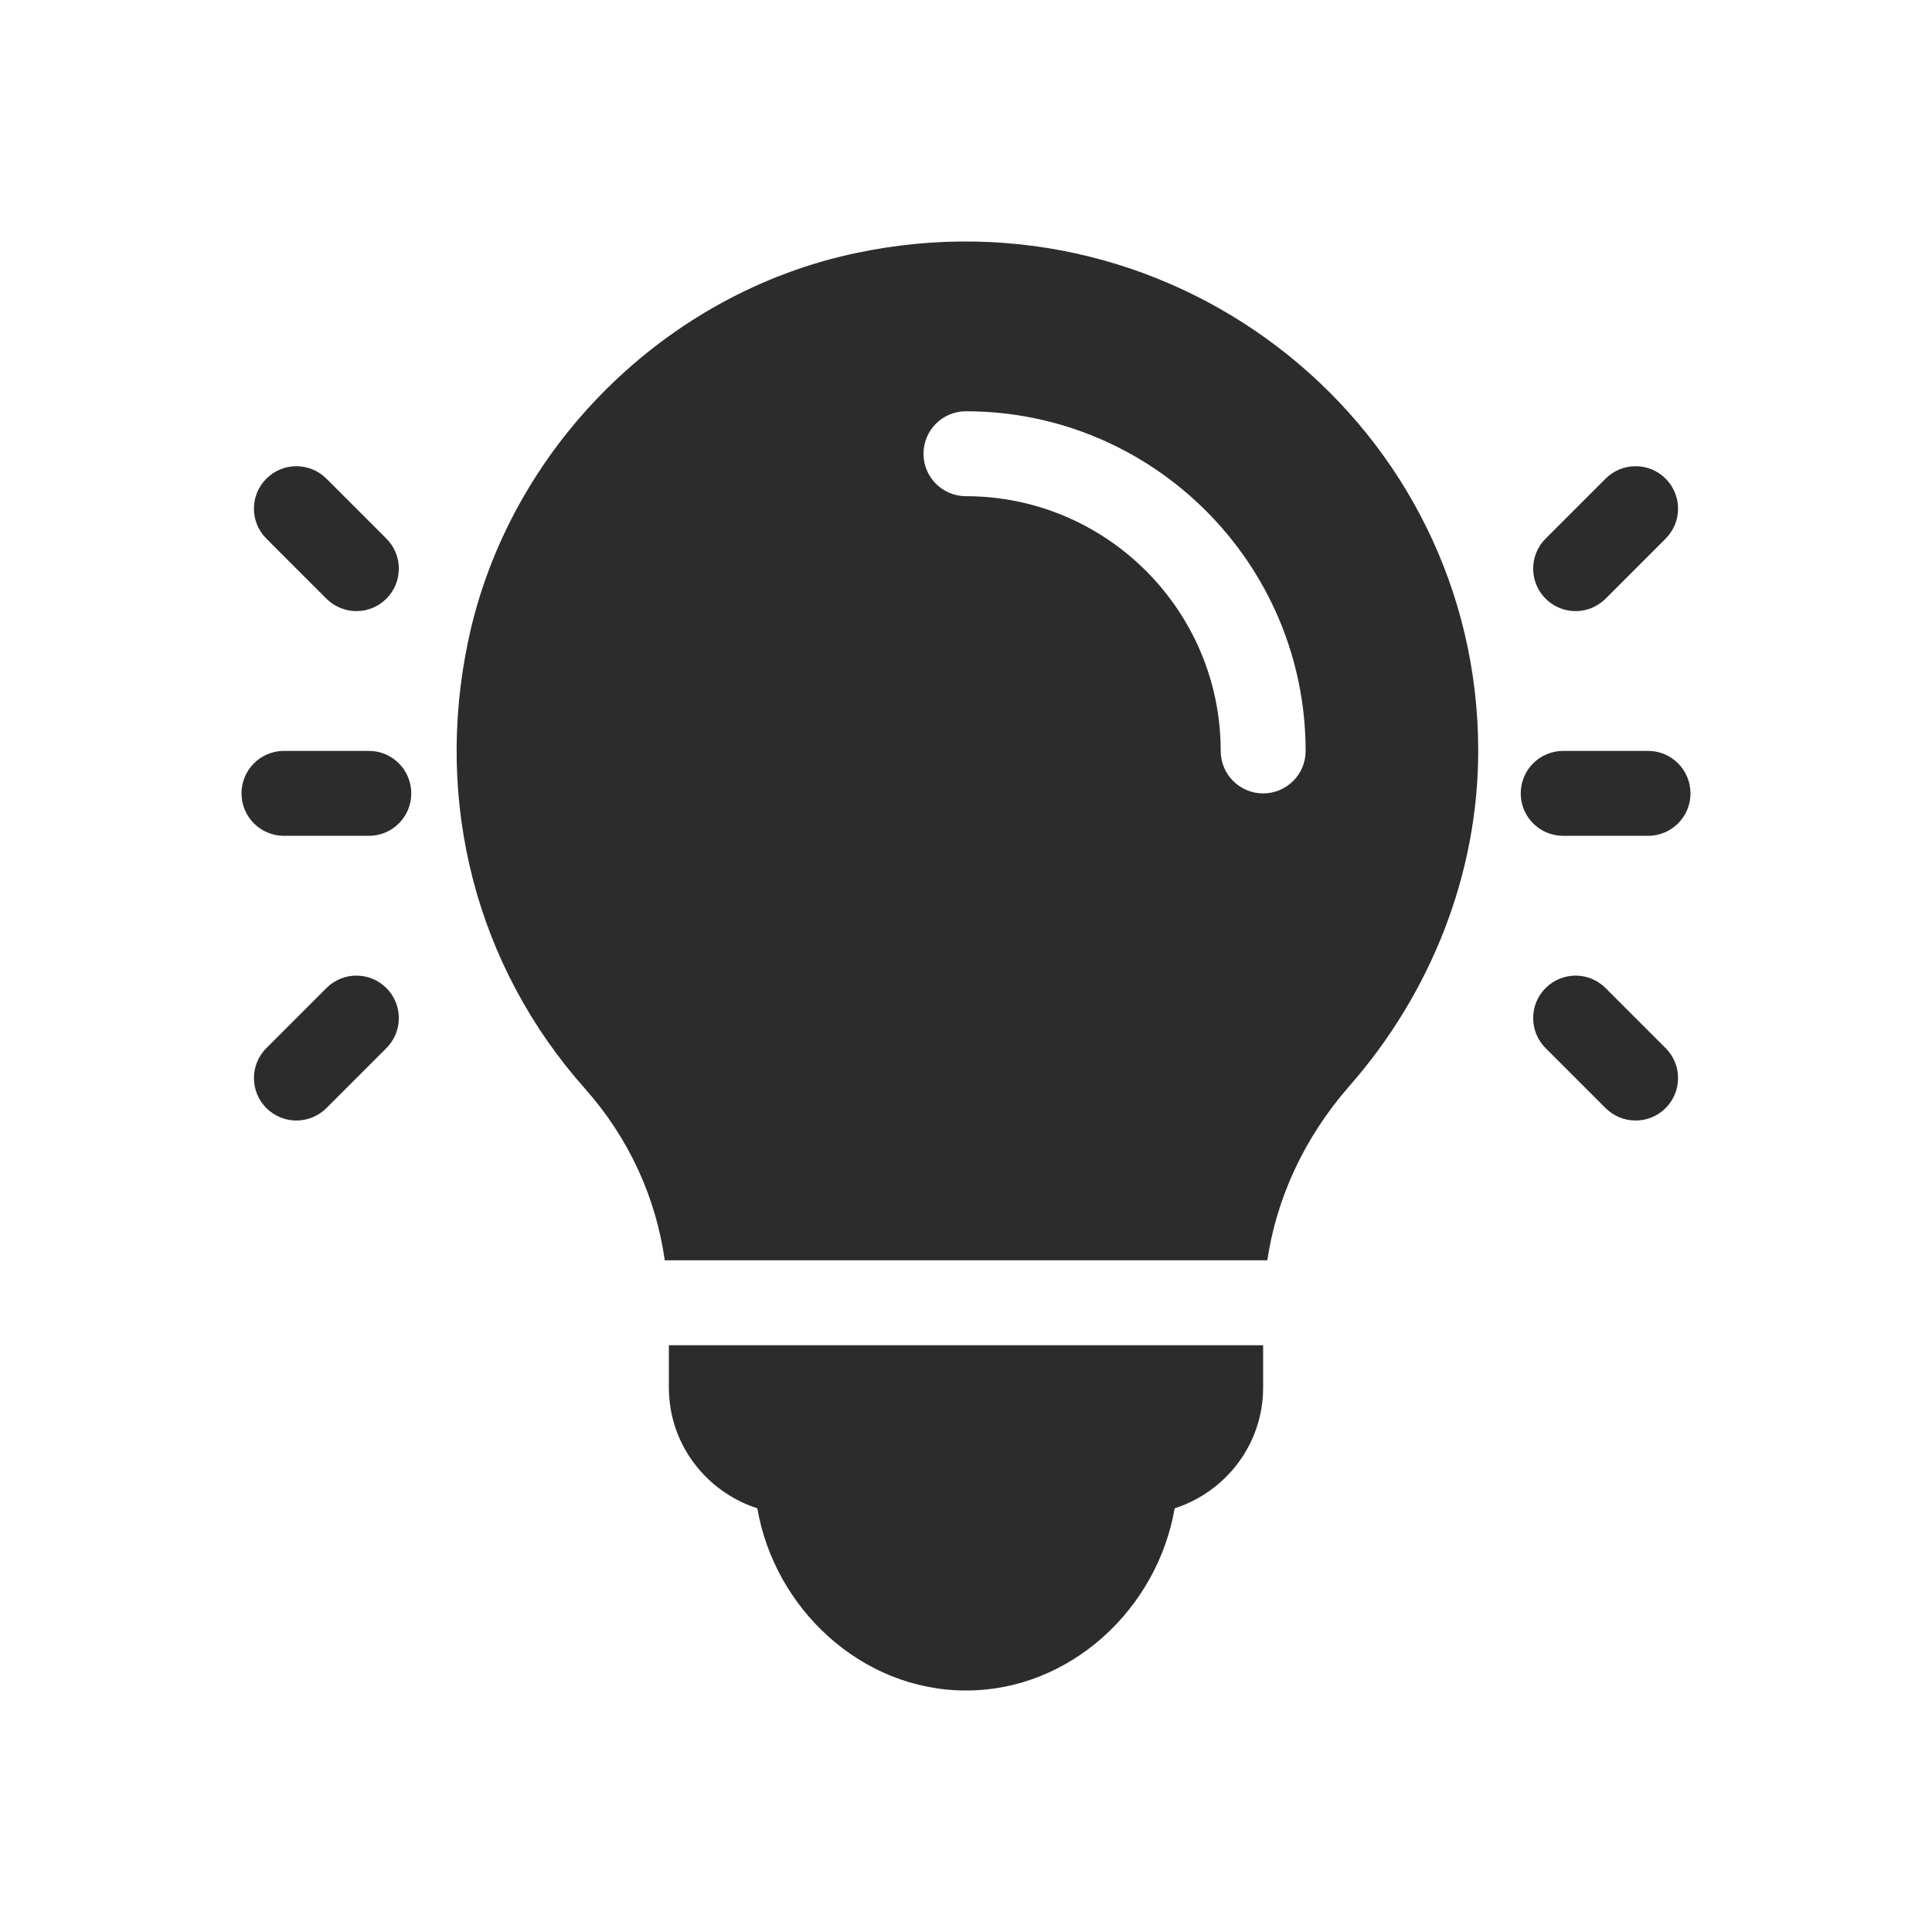
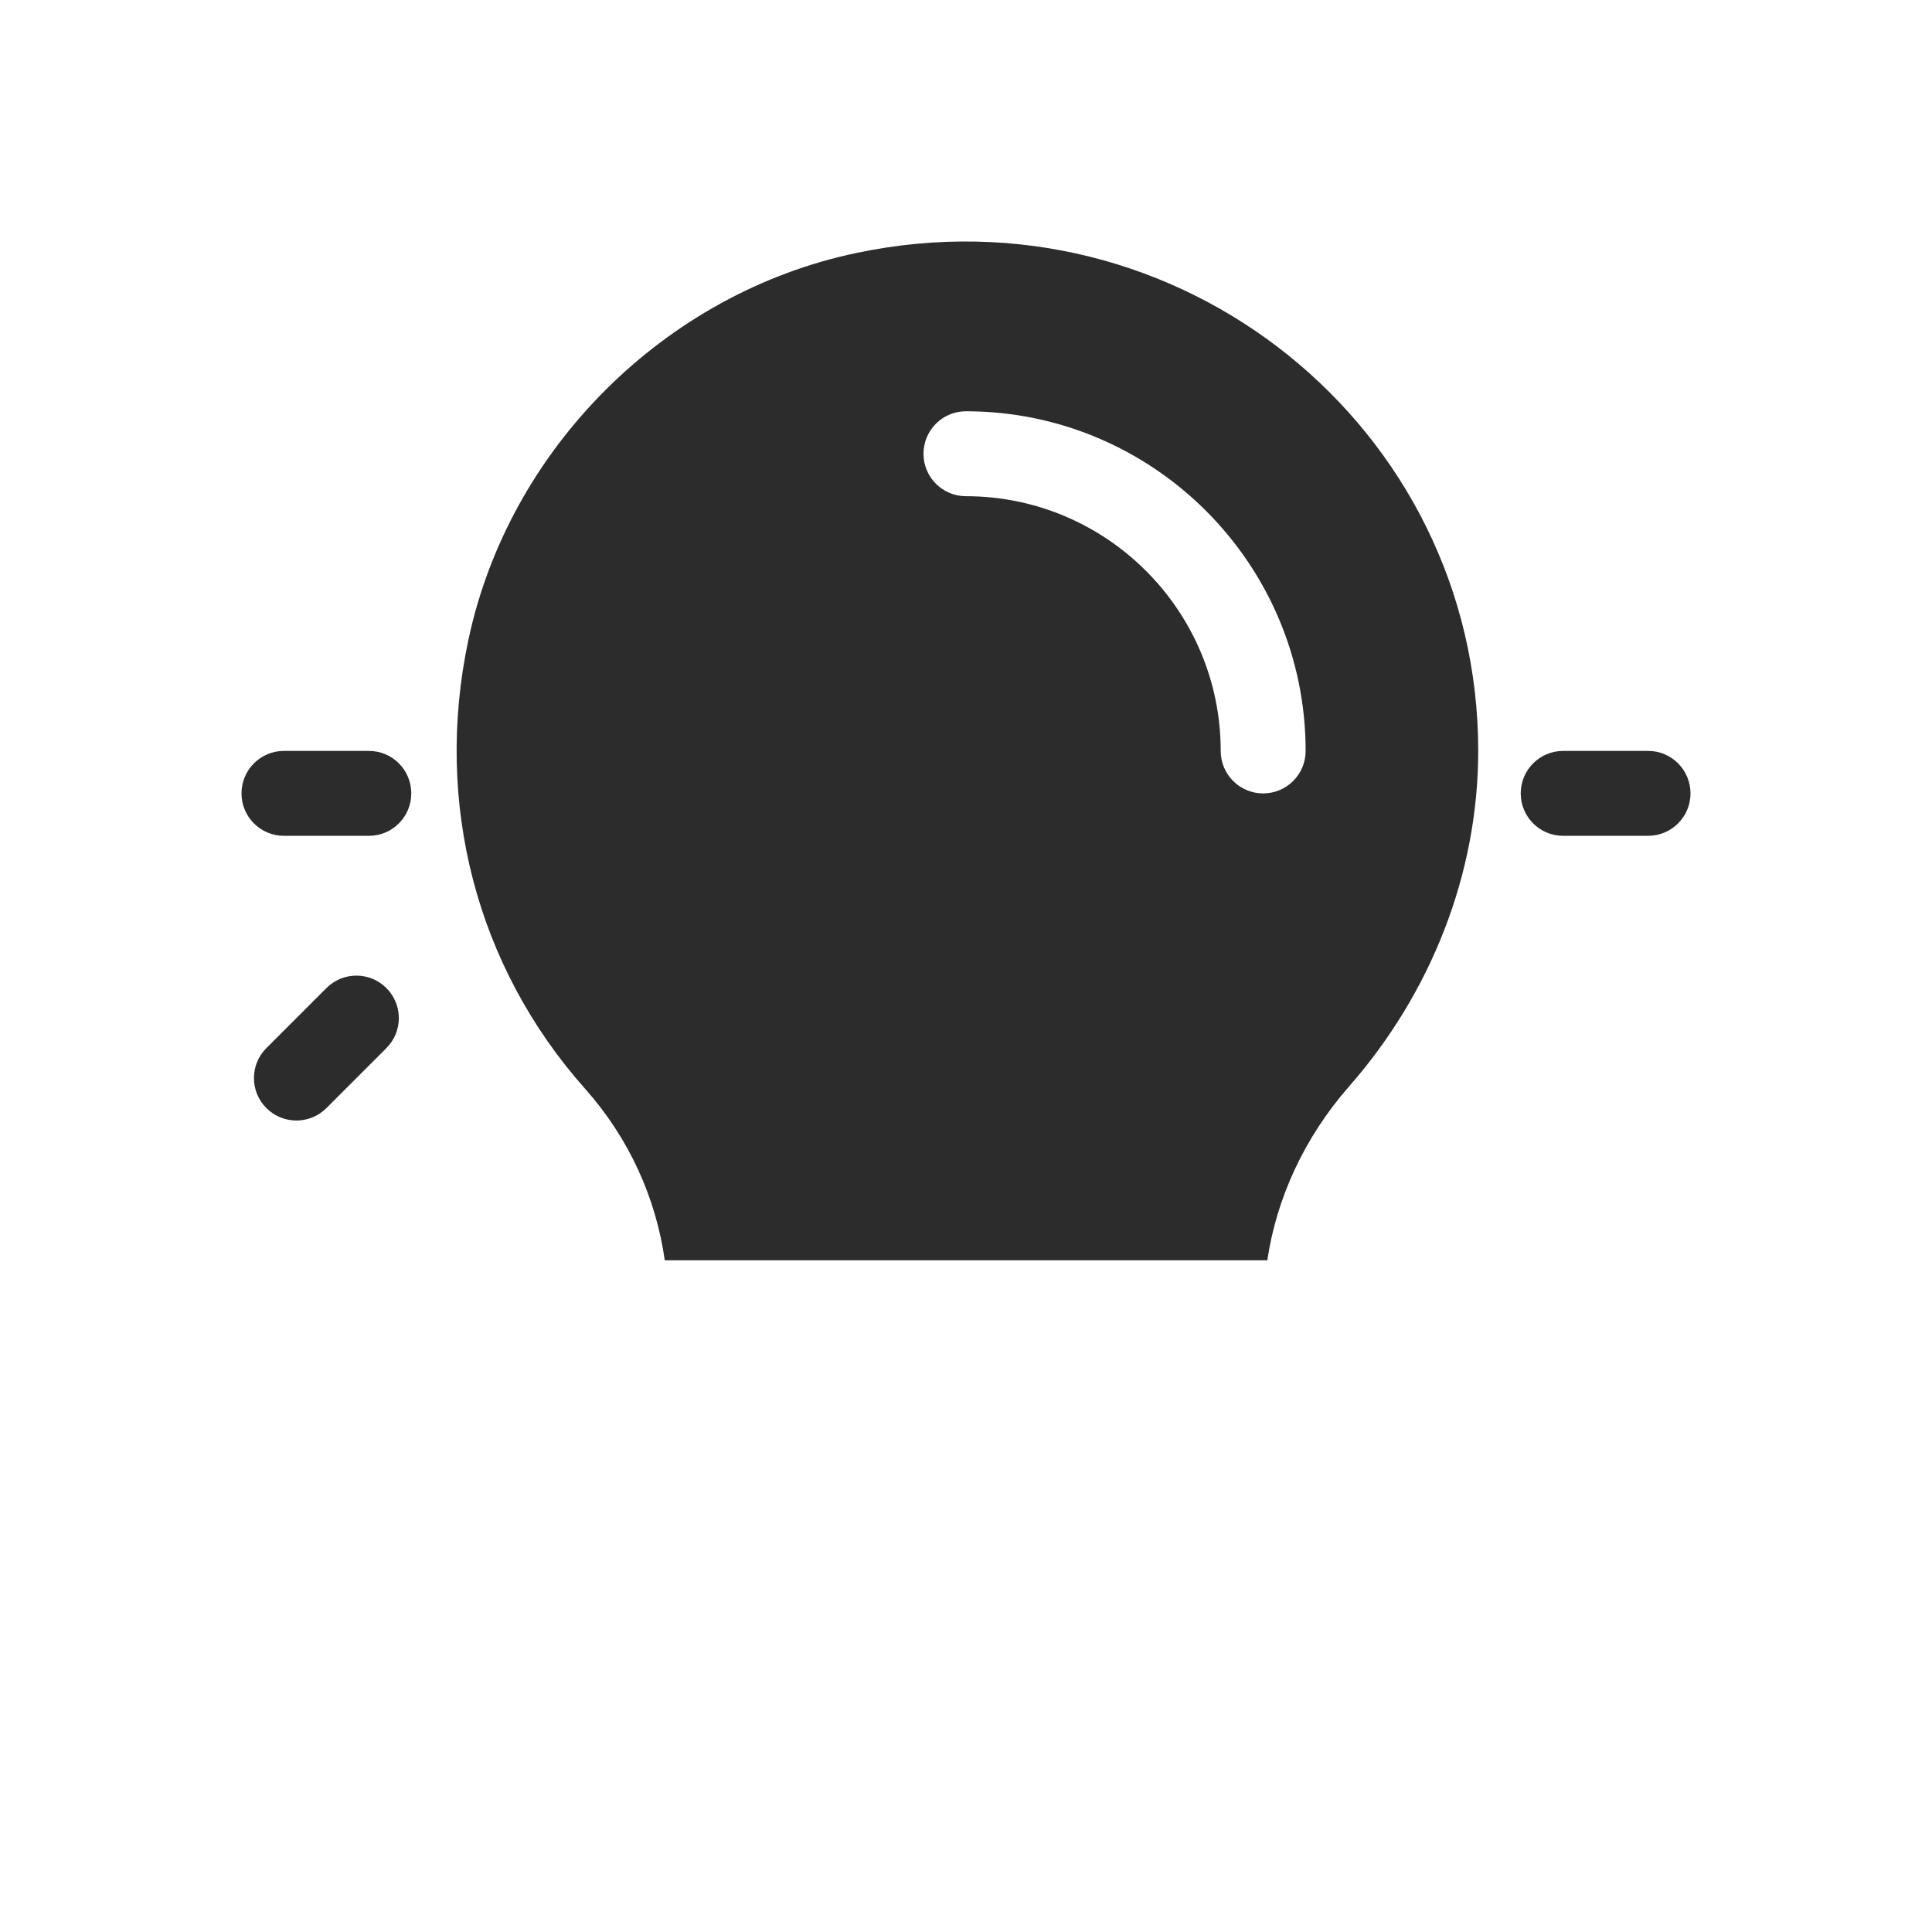
<svg xmlns="http://www.w3.org/2000/svg" width="24" height="24" viewBox="0 0 24 24" fill="none">
-   <path d="M8.309 16.711V17.238C8.309 17.941 8.773 18.532 9.408 18.737C9.621 19.979 10.698 21 12 21C13.302 21 14.379 19.979 14.592 18.737C15.227 18.532 15.691 17.941 15.691 17.238V16.711H8.309Z" fill="#2C2C2C" />
  <path d="M10.641 3.142C8.261 3.639 6.322 5.571 5.818 7.951C5.389 9.975 5.918 12.007 7.269 13.526C7.816 14.141 8.149 14.883 8.258 15.656H15.743C15.857 14.887 16.2 14.133 16.762 13.492C17.772 12.34 18.363 10.861 18.363 9.328C18.363 5.314 14.646 2.299 10.641 3.142ZM15.691 9.856C15.4 9.856 15.164 9.62 15.164 9.328C15.164 7.583 13.744 6.164 11.999 6.164C11.708 6.164 11.472 5.928 11.472 5.637C11.472 5.345 11.708 5.109 11.999 5.109C14.326 5.109 16.219 7.002 16.219 9.328C16.219 9.62 15.983 9.856 15.691 9.856Z" fill="#2C2C2C" />
  <path d="M4.582 9.328H3.527C3.236 9.328 3 9.564 3 9.856C3 10.147 3.236 10.383 3.527 10.383H4.582C4.874 10.383 5.109 10.147 5.109 9.856C5.109 9.564 4.874 9.328 4.582 9.328Z" fill="#2C2C2C" />
-   <path d="M4.8 6.691L4.055 5.946C3.849 5.74 3.515 5.74 3.309 5.946C3.103 6.152 3.103 6.486 3.309 6.691L4.055 7.437C4.261 7.643 4.594 7.643 4.8 7.437C5.006 7.231 5.006 6.897 4.8 6.691Z" fill="#2C2C2C" />
  <path d="M4.8 12.274C4.594 12.068 4.261 12.068 4.055 12.274L3.309 13.02C3.103 13.226 3.103 13.559 3.309 13.765C3.515 13.971 3.849 13.971 4.055 13.765L4.8 13.02C5.006 12.814 5.006 12.48 4.8 12.274Z" fill="#2C2C2C" />
  <path d="M20.473 9.328H19.418C19.127 9.328 18.891 9.564 18.891 9.856C18.891 10.147 19.127 10.383 19.418 10.383H20.473C20.764 10.383 21 10.147 21 9.856C21 9.564 20.764 9.328 20.473 9.328Z" fill="#2C2C2C" />
-   <path d="M20.691 5.946C20.485 5.74 20.151 5.74 19.945 5.946L19.2 6.691C18.994 6.897 18.994 7.231 19.2 7.437C19.406 7.643 19.739 7.643 19.945 7.437L20.691 6.691C20.897 6.486 20.897 6.152 20.691 5.946Z" fill="#2C2C2C" />
-   <path d="M20.691 13.02L19.945 12.274C19.739 12.068 19.406 12.068 19.2 12.274C18.994 12.48 18.994 12.814 19.2 13.02L19.945 13.765C20.151 13.971 20.485 13.971 20.691 13.765C20.897 13.559 20.897 13.226 20.691 13.02Z" fill="#2C2C2C" />
</svg>